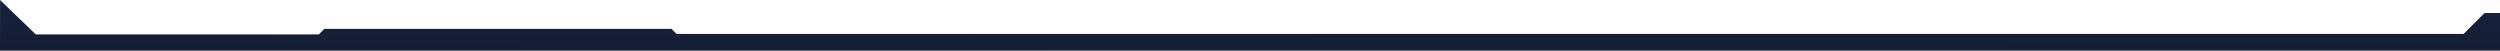
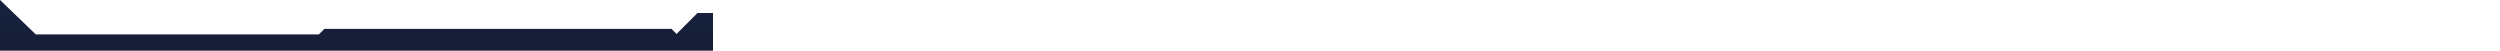
<svg xmlns="http://www.w3.org/2000/svg" width="1921" height="38.944" viewBox="0 0 1921 38.944">
  <defs>
    <linearGradient id="linear-gradient" x1="1.021" y1="-5.811" x2="-0.225" y2="2.862" gradientUnits="objectBoundingBox">
      <stop offset="0" stop-color="#439fde" />
      <stop offset="0.451" stop-color="#202a57" />
      <stop offset="0.923" stop-color="#0f1823" />
      <stop offset="1" />
    </linearGradient>
  </defs>
-   <path id="Path_1364" data-name="Path 1364" d="M981,499.786l27.445,26.444h217.5l4.25-4.25h266.75l3.875,3.875H2873.948l16.063-16.063h11.938V538.73h-1921Z" transform="translate(-980.948 -499.786)" fill="url(#linear-gradient)" />
+   <path id="Path_1364" data-name="Path 1364" d="M981,499.786l27.445,26.444h217.5l4.25-4.25h266.75l3.875,3.875l16.063-16.063h11.938V538.73h-1921Z" transform="translate(-980.948 -499.786)" fill="url(#linear-gradient)" />
</svg>